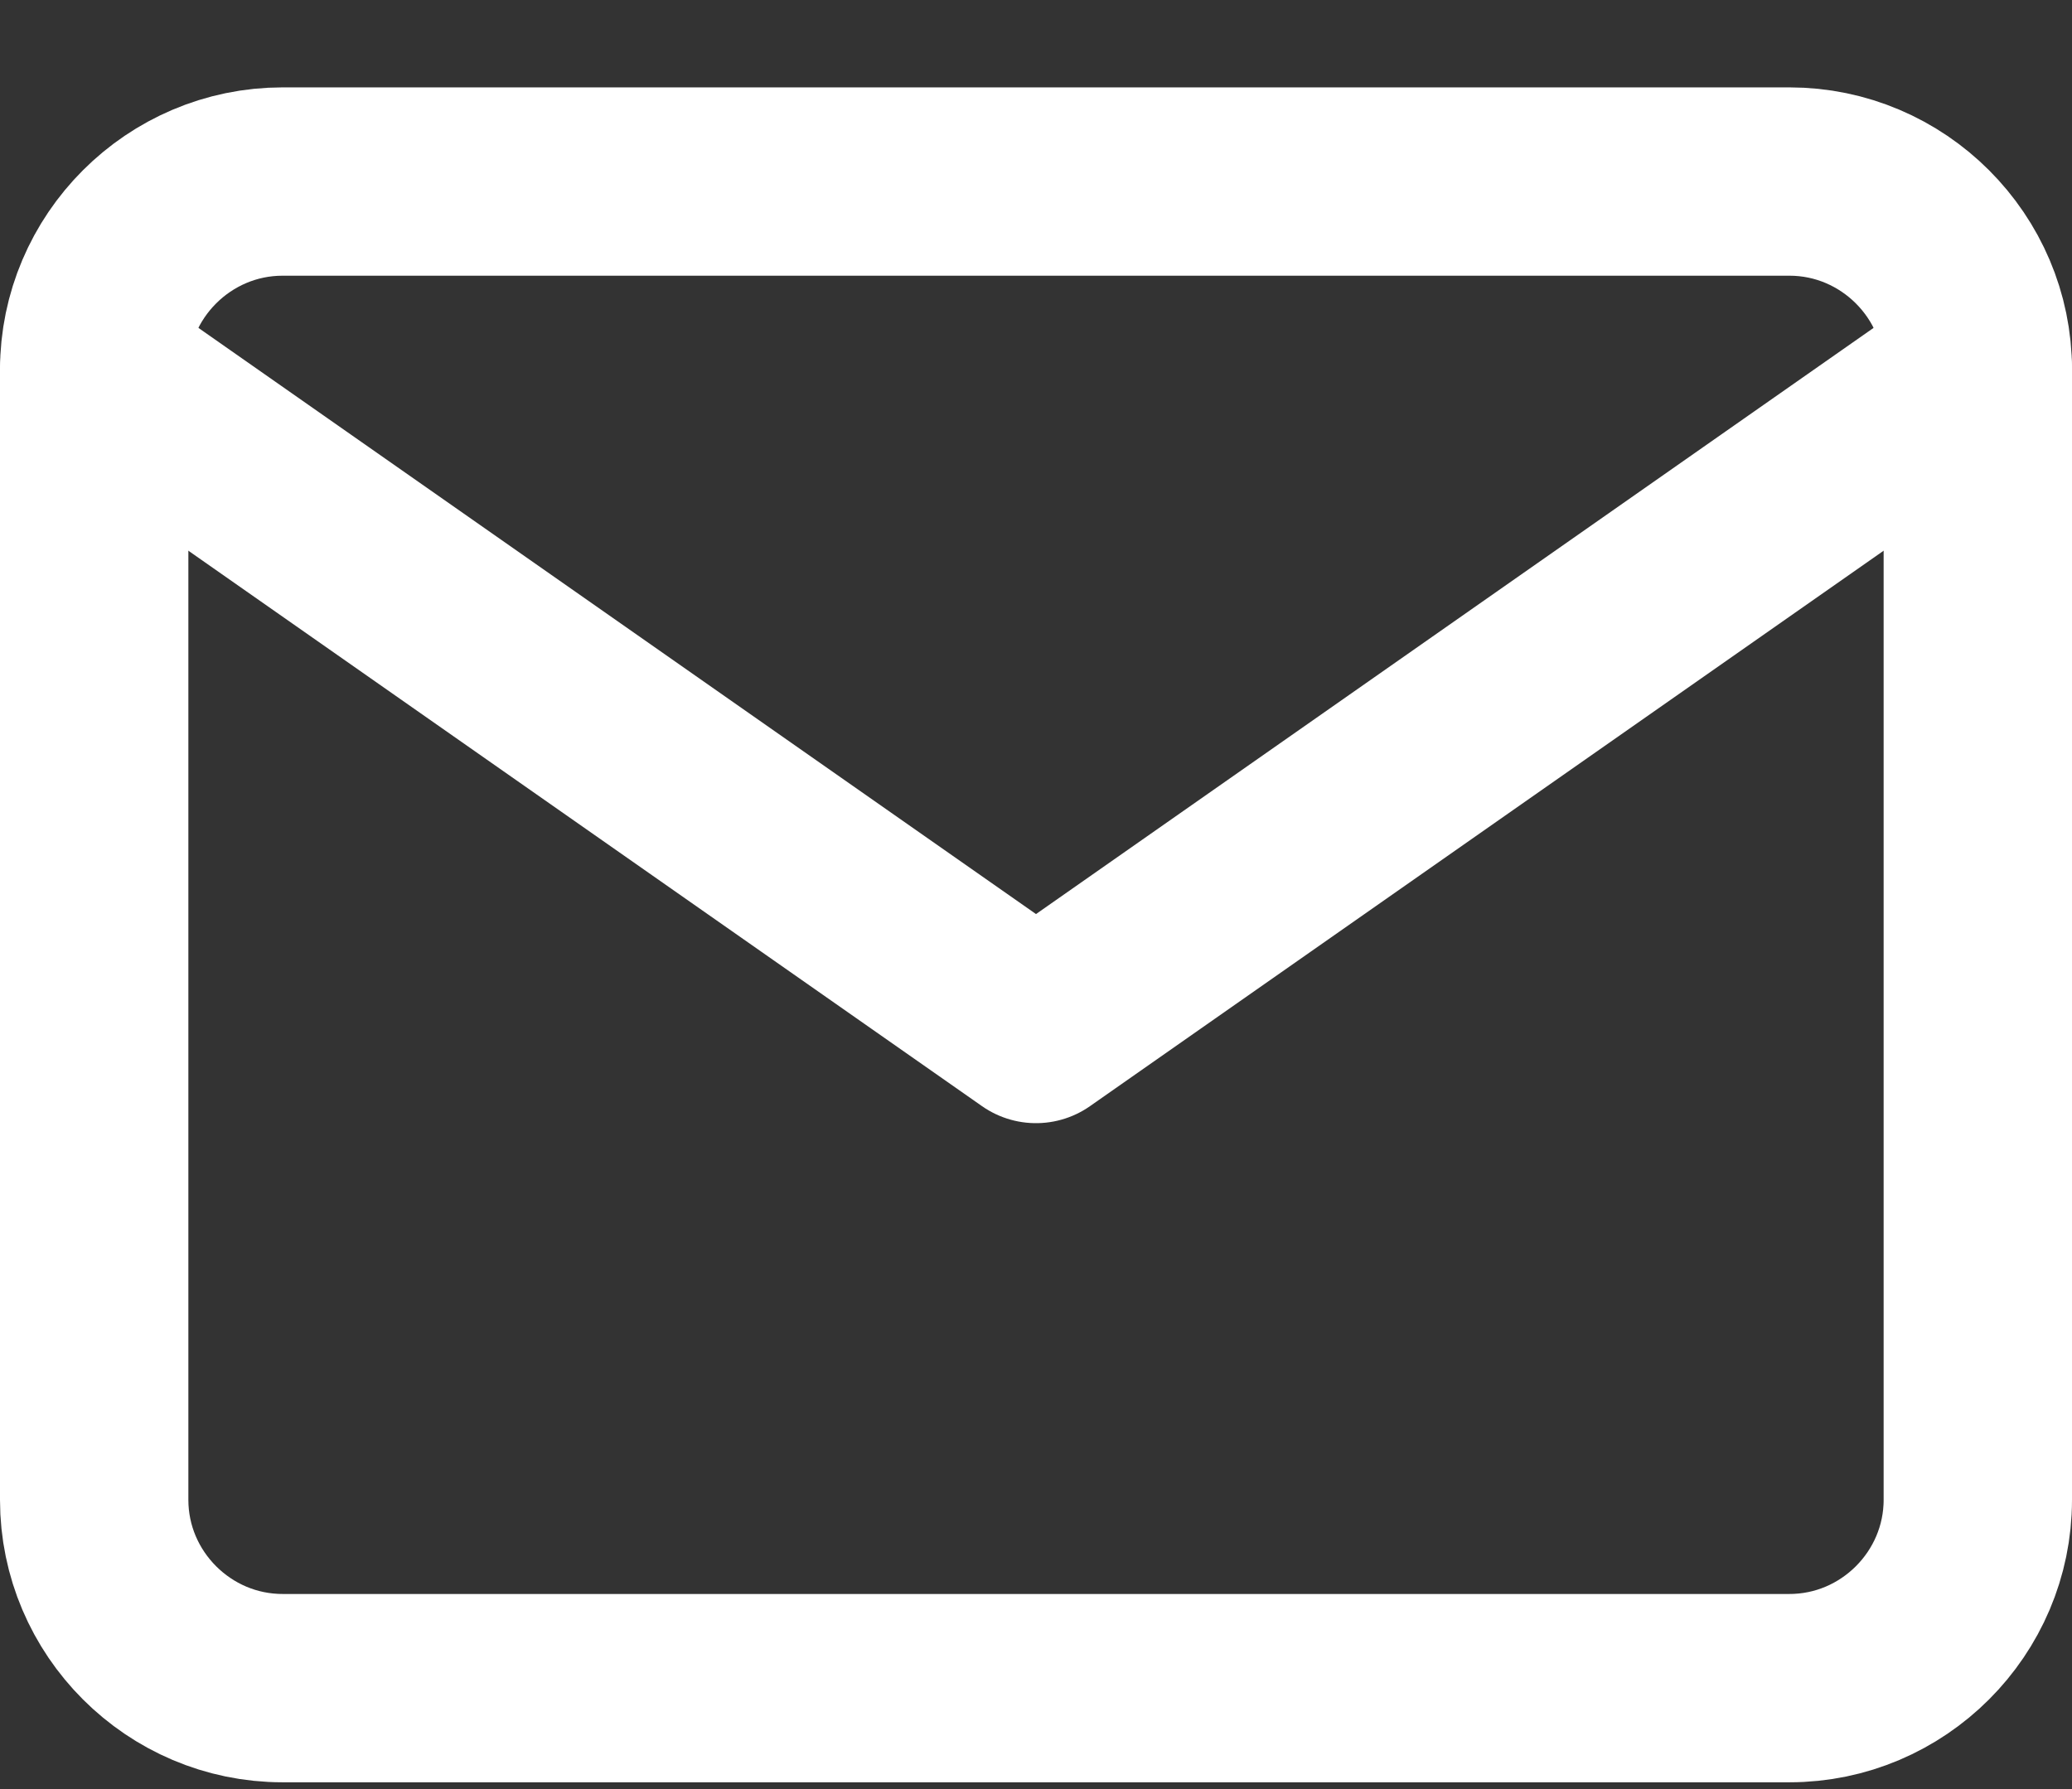
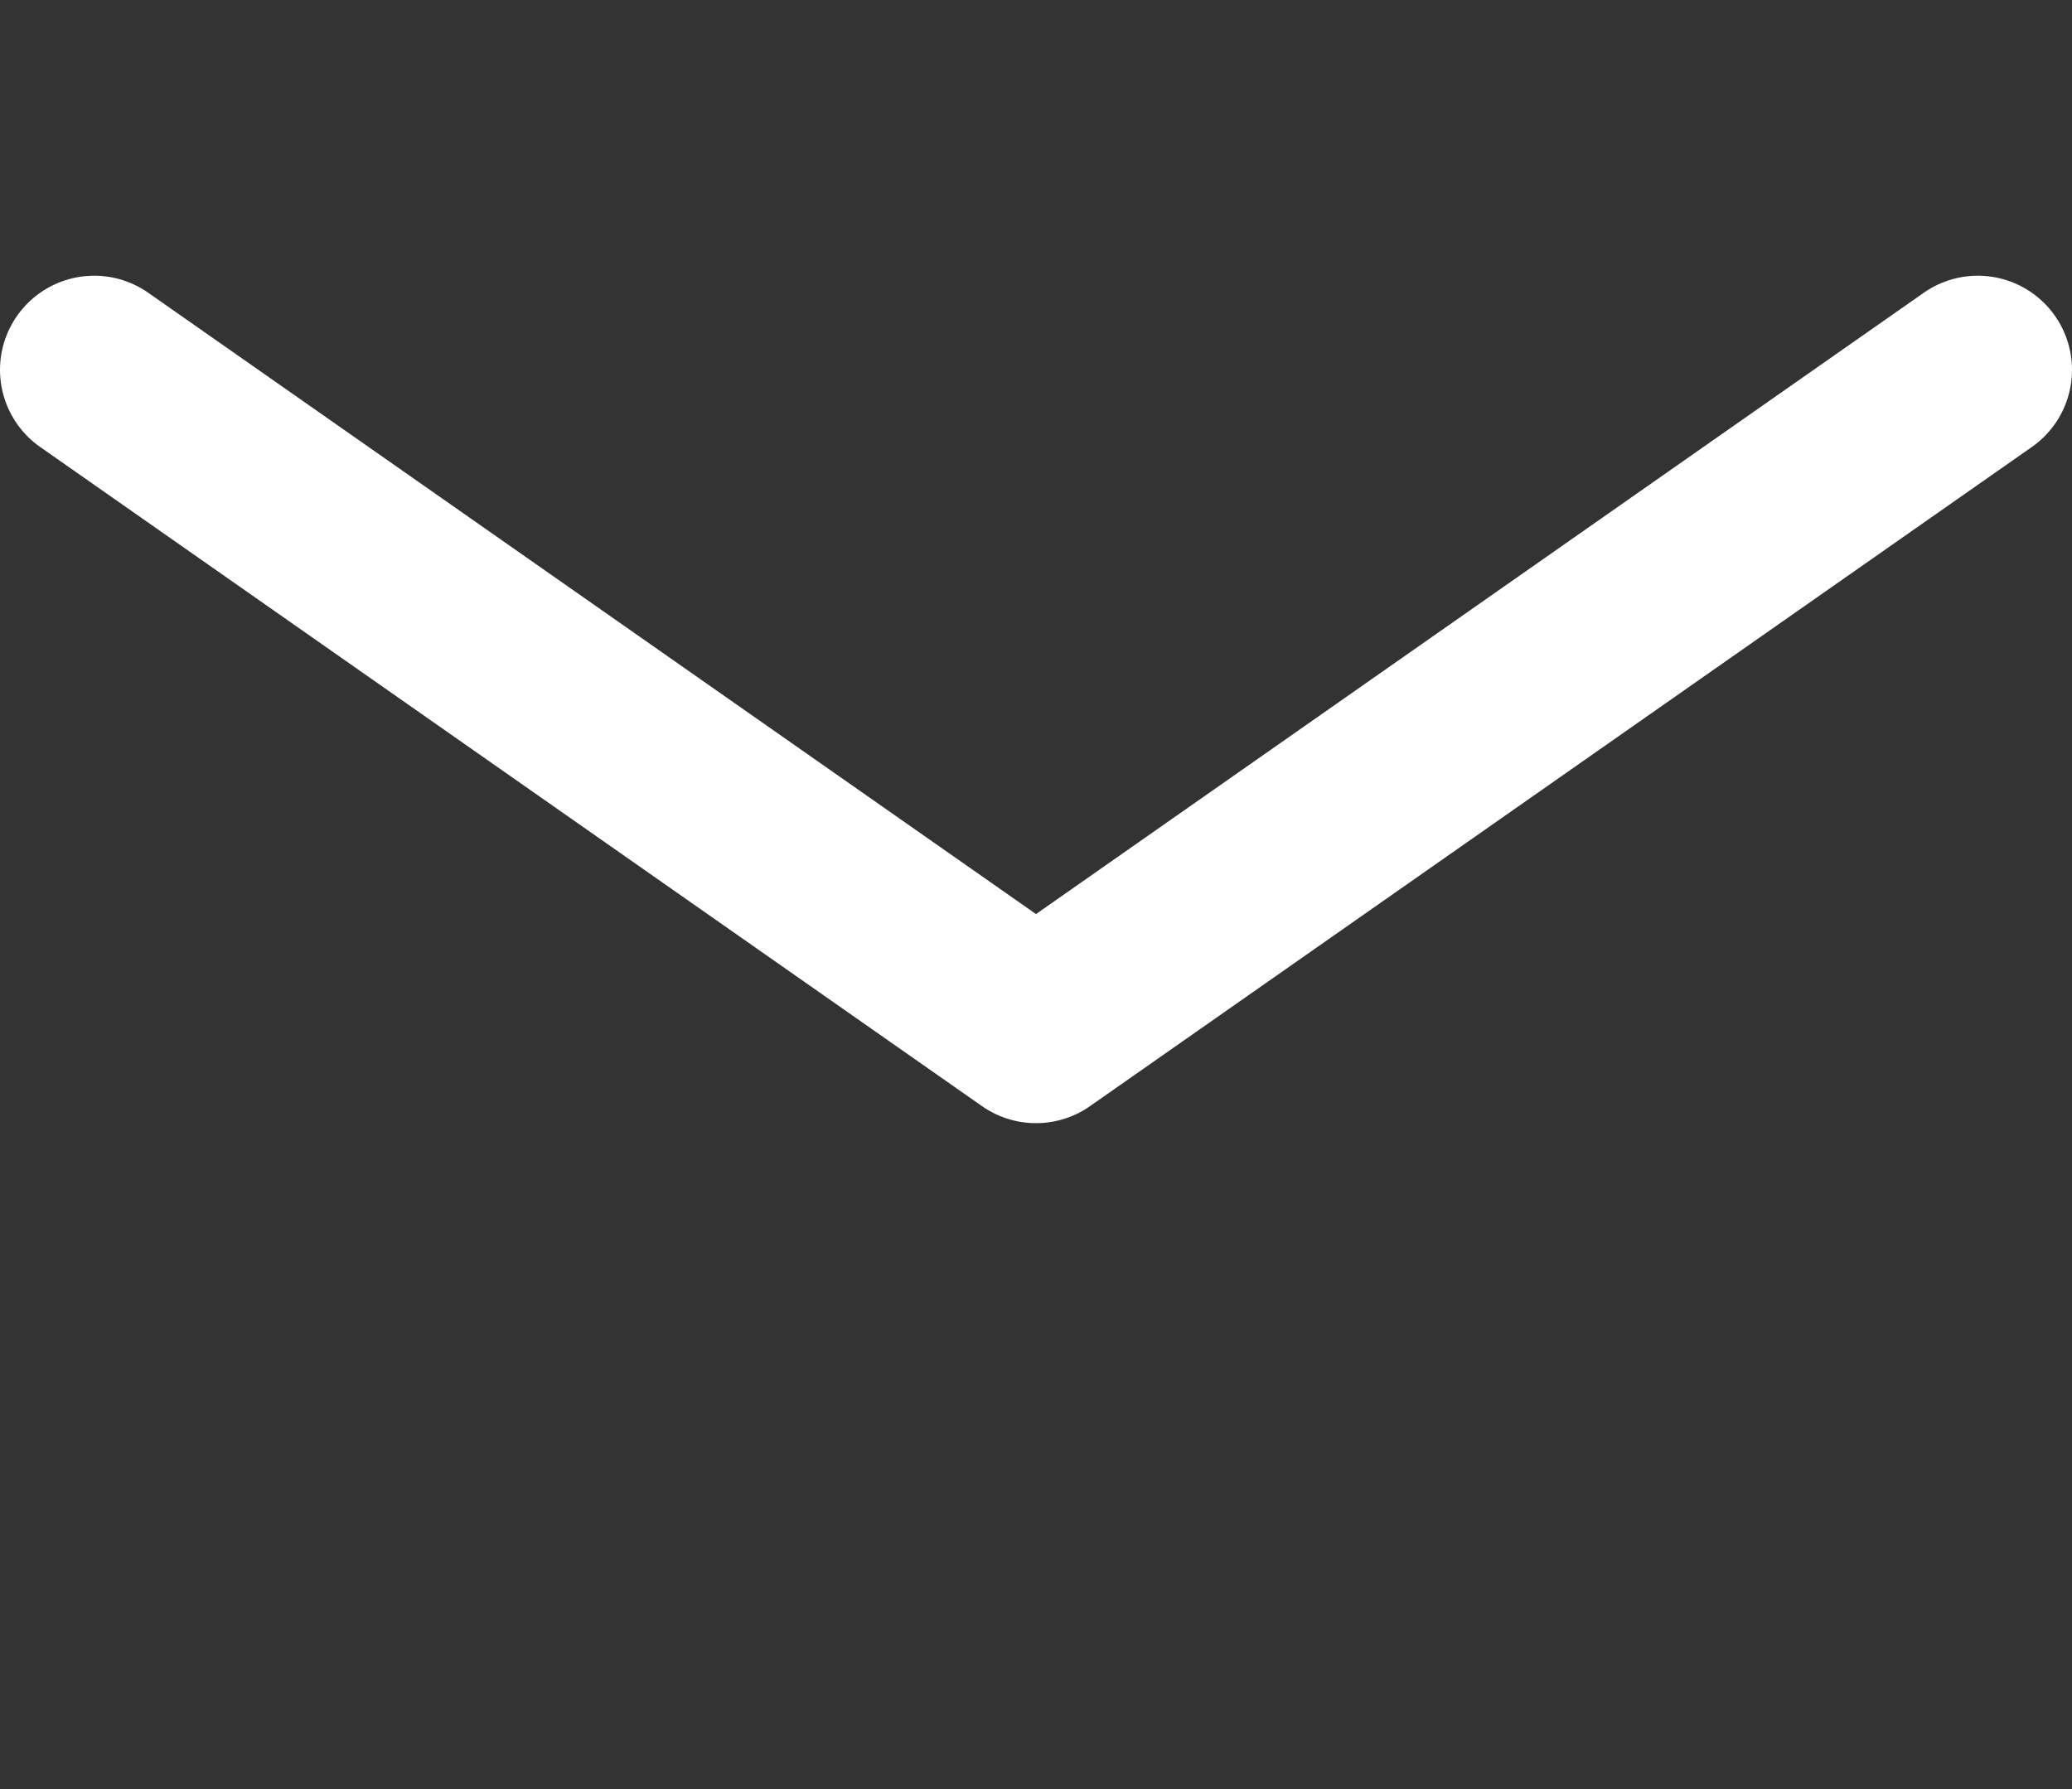
<svg xmlns="http://www.w3.org/2000/svg" width="22" height="19" viewBox="0 0 22 19" fill="none">
  <rect x="0" y="0" width="22" height="19" fill="#333333" stroke="none" />
-   <path d="M3 1.928H19C20.1 1.928 21 2.828 21 3.928V15.928C21 17.028 20.1 17.928 19 17.928H3C1.9 17.928 1 17.028 1 15.928V3.928C1 2.828 1.9 1.928 3 1.928Z" stroke="white" stroke-width="2" stroke-linecap="round" stroke-linejoin="round" />
  <path d="M21 3.928L11 10.928L1 3.928" stroke="white" stroke-width="2" stroke-linecap="round" stroke-linejoin="round" />
</svg>